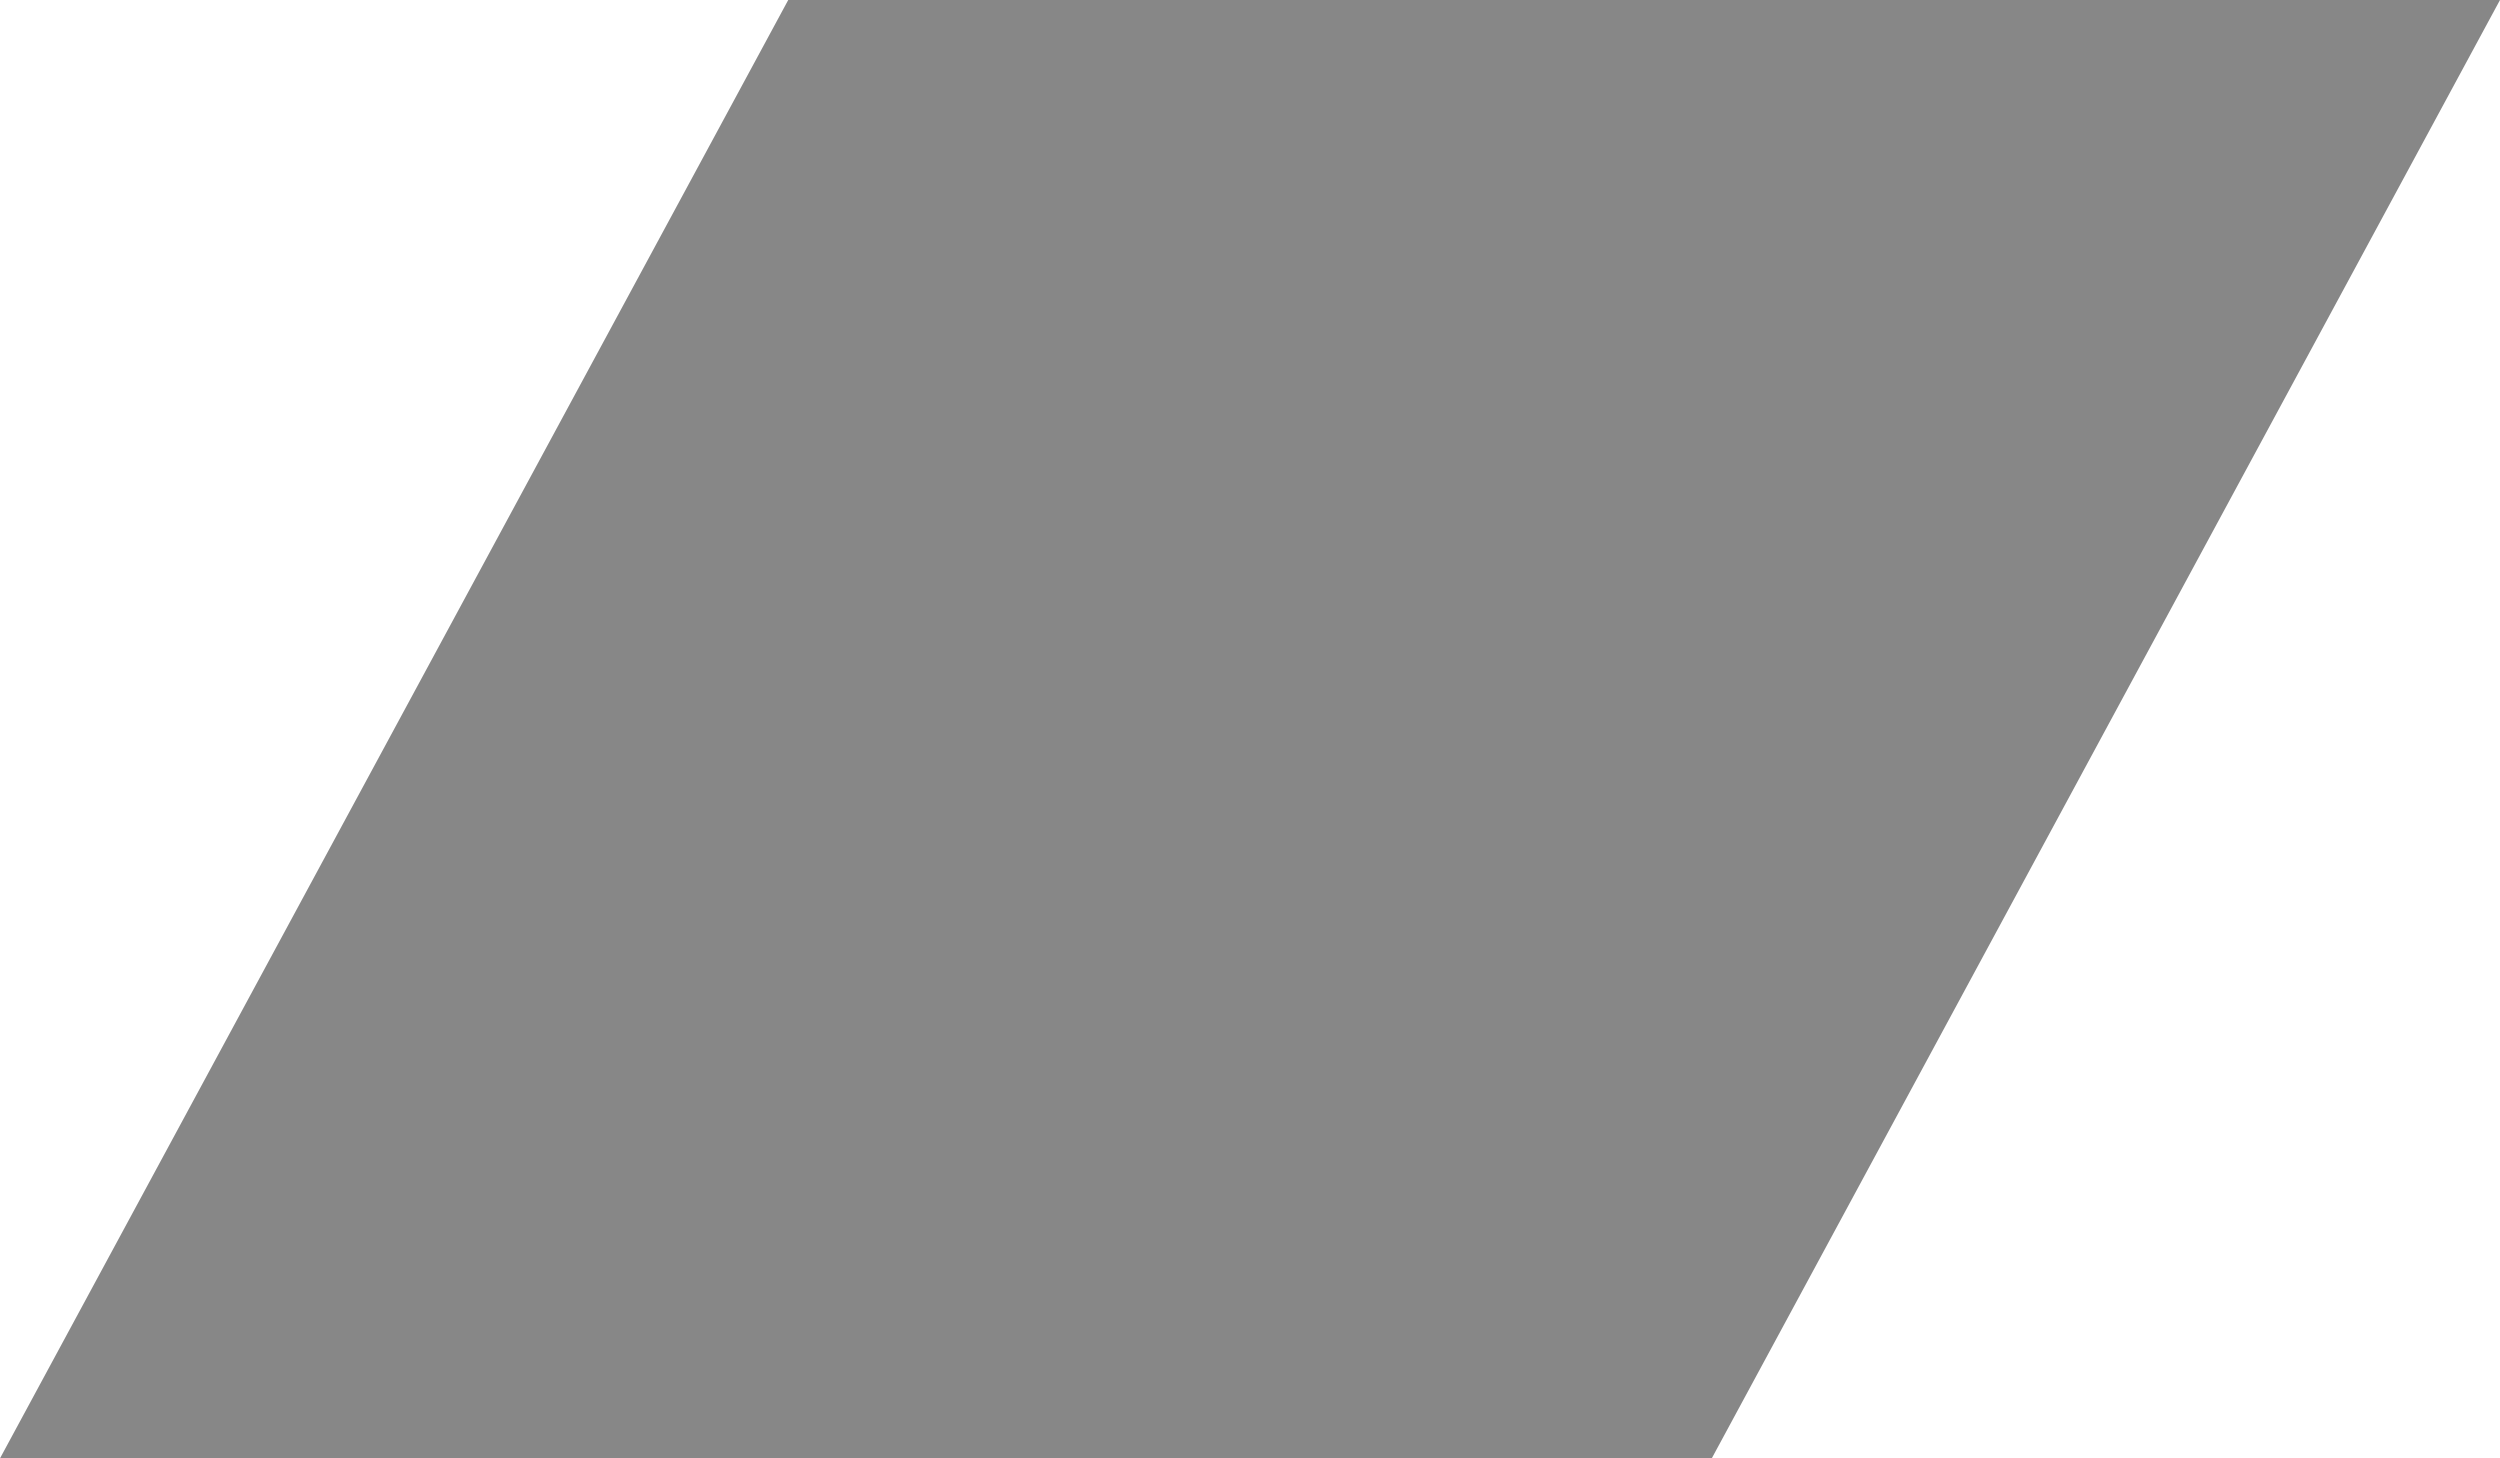
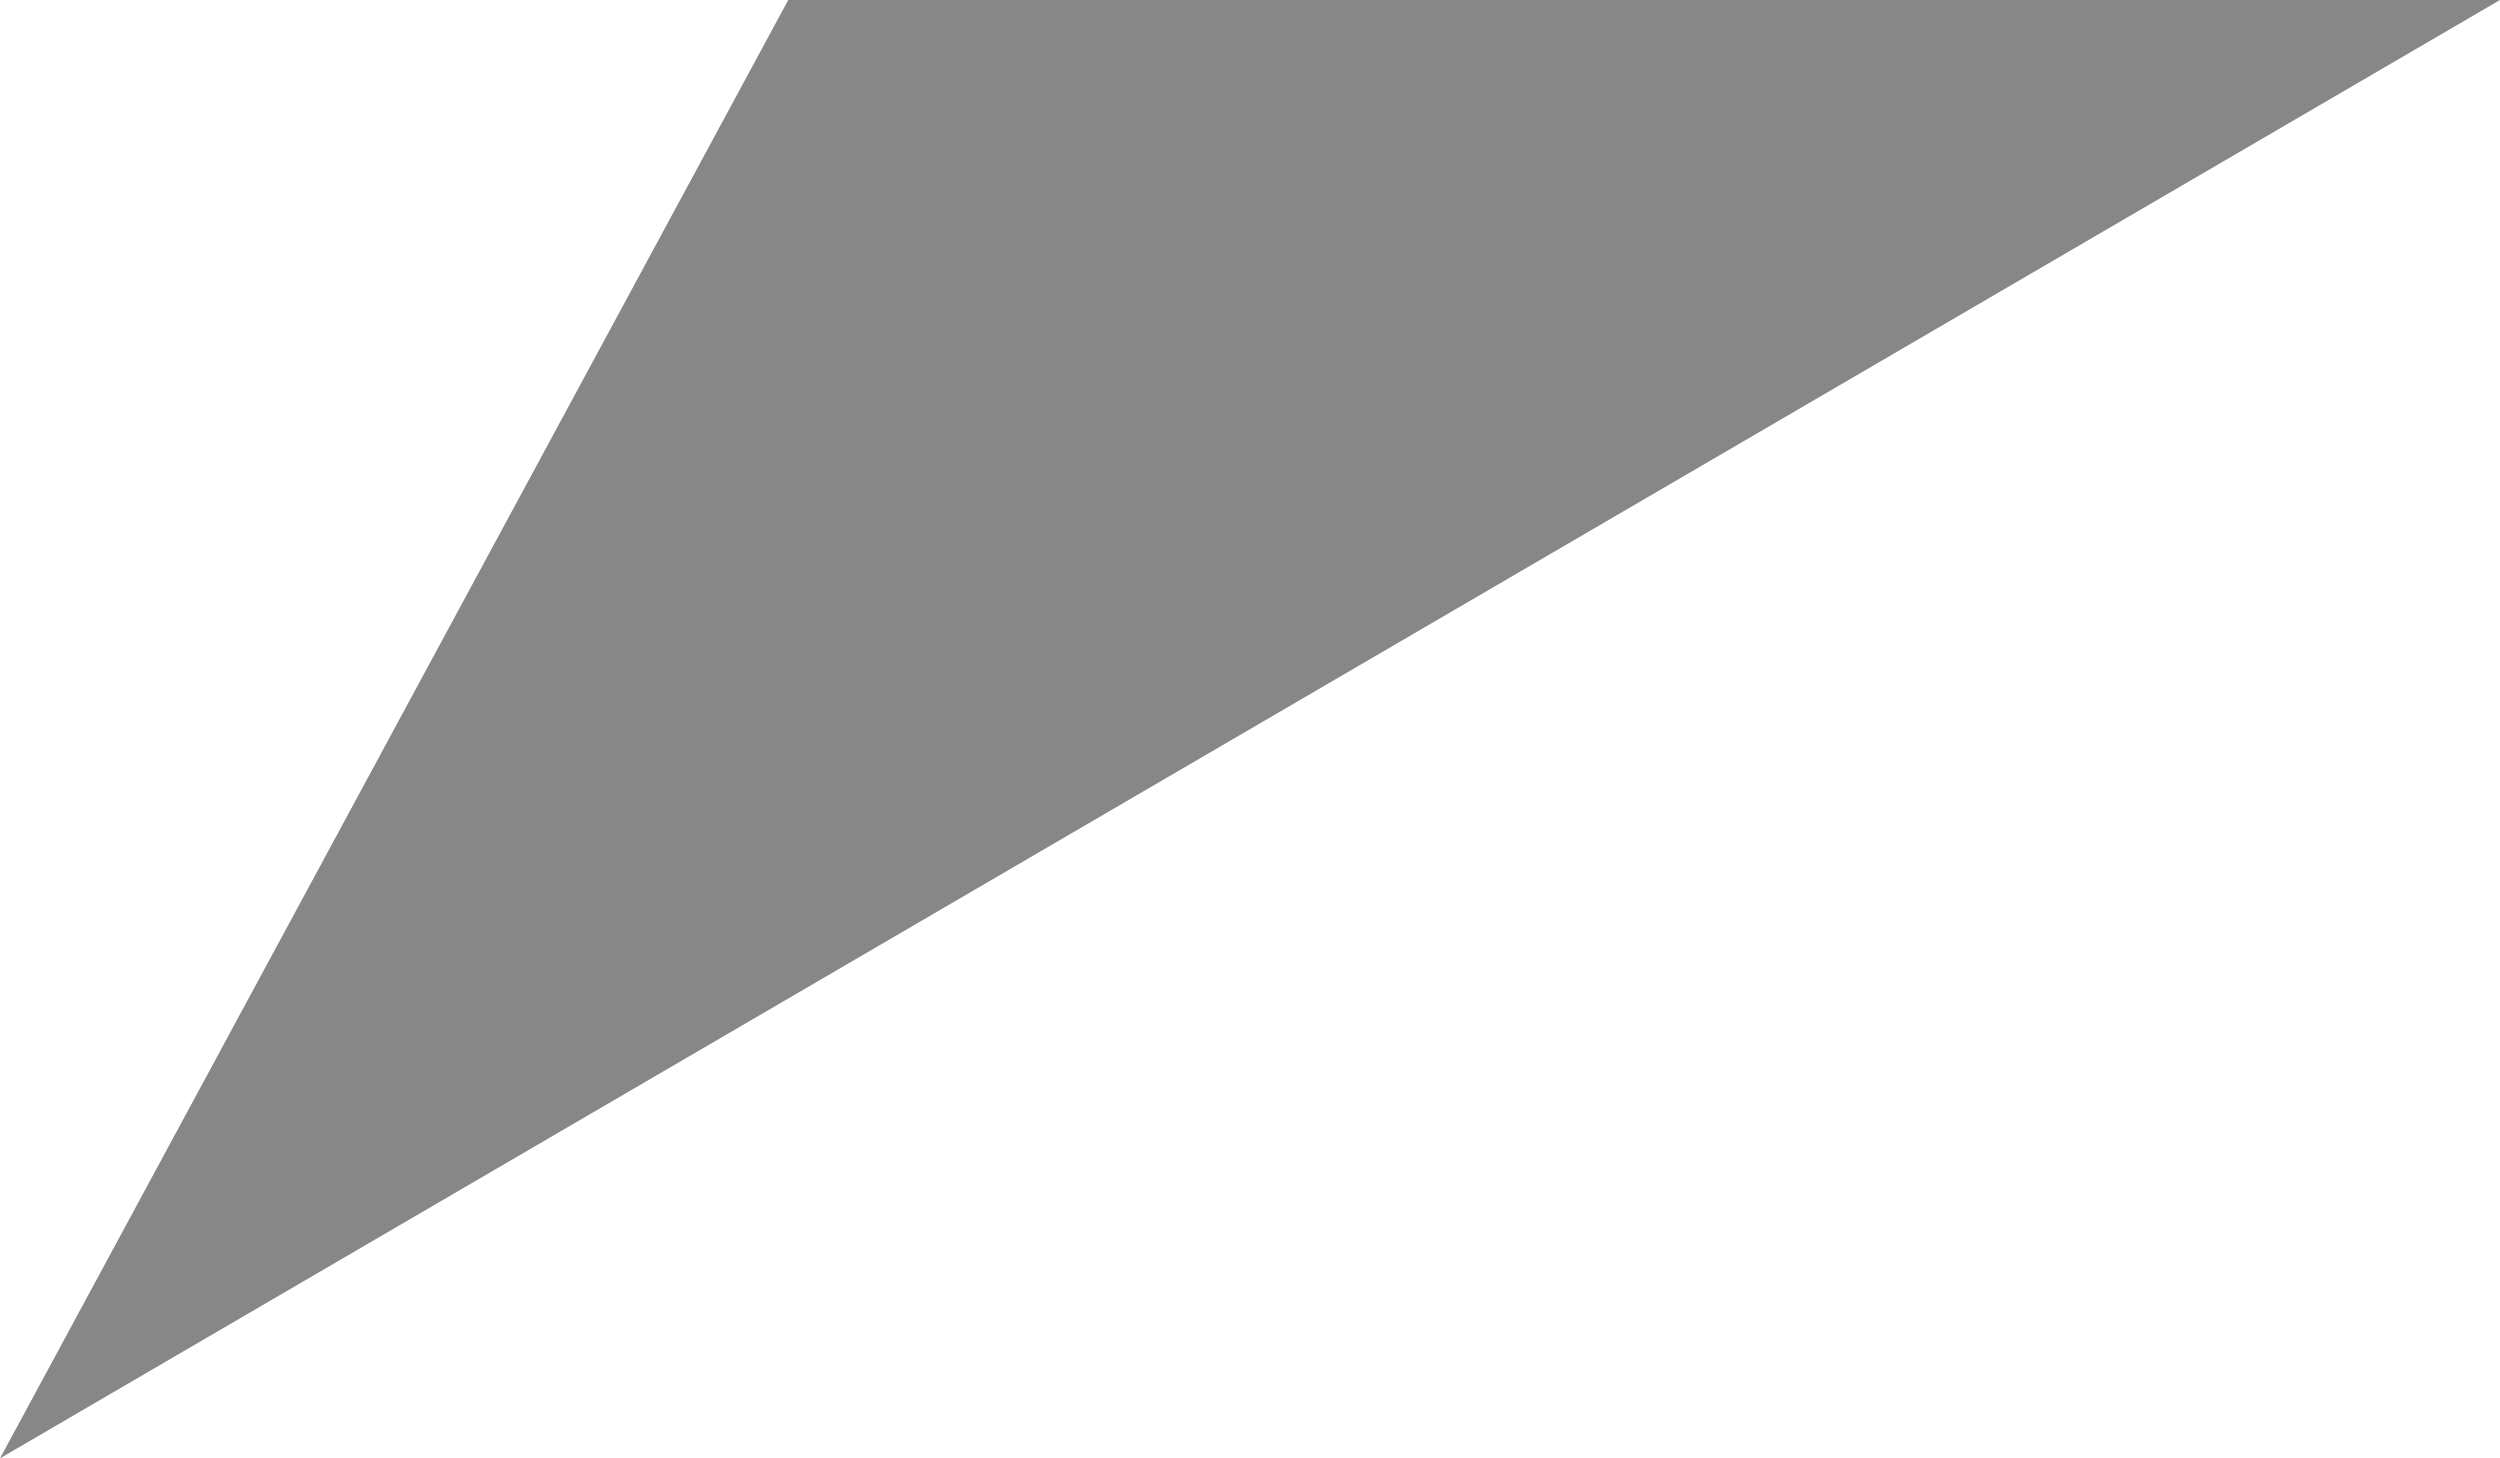
<svg xmlns="http://www.w3.org/2000/svg" width="24" height="14" viewBox="0 0 24 14" fill="none">
-   <path d="M0 14H16.433L24 0H7.567" fill="#878787" />
+   <path d="M0 14L24 0H7.567" fill="#878787" />
</svg>